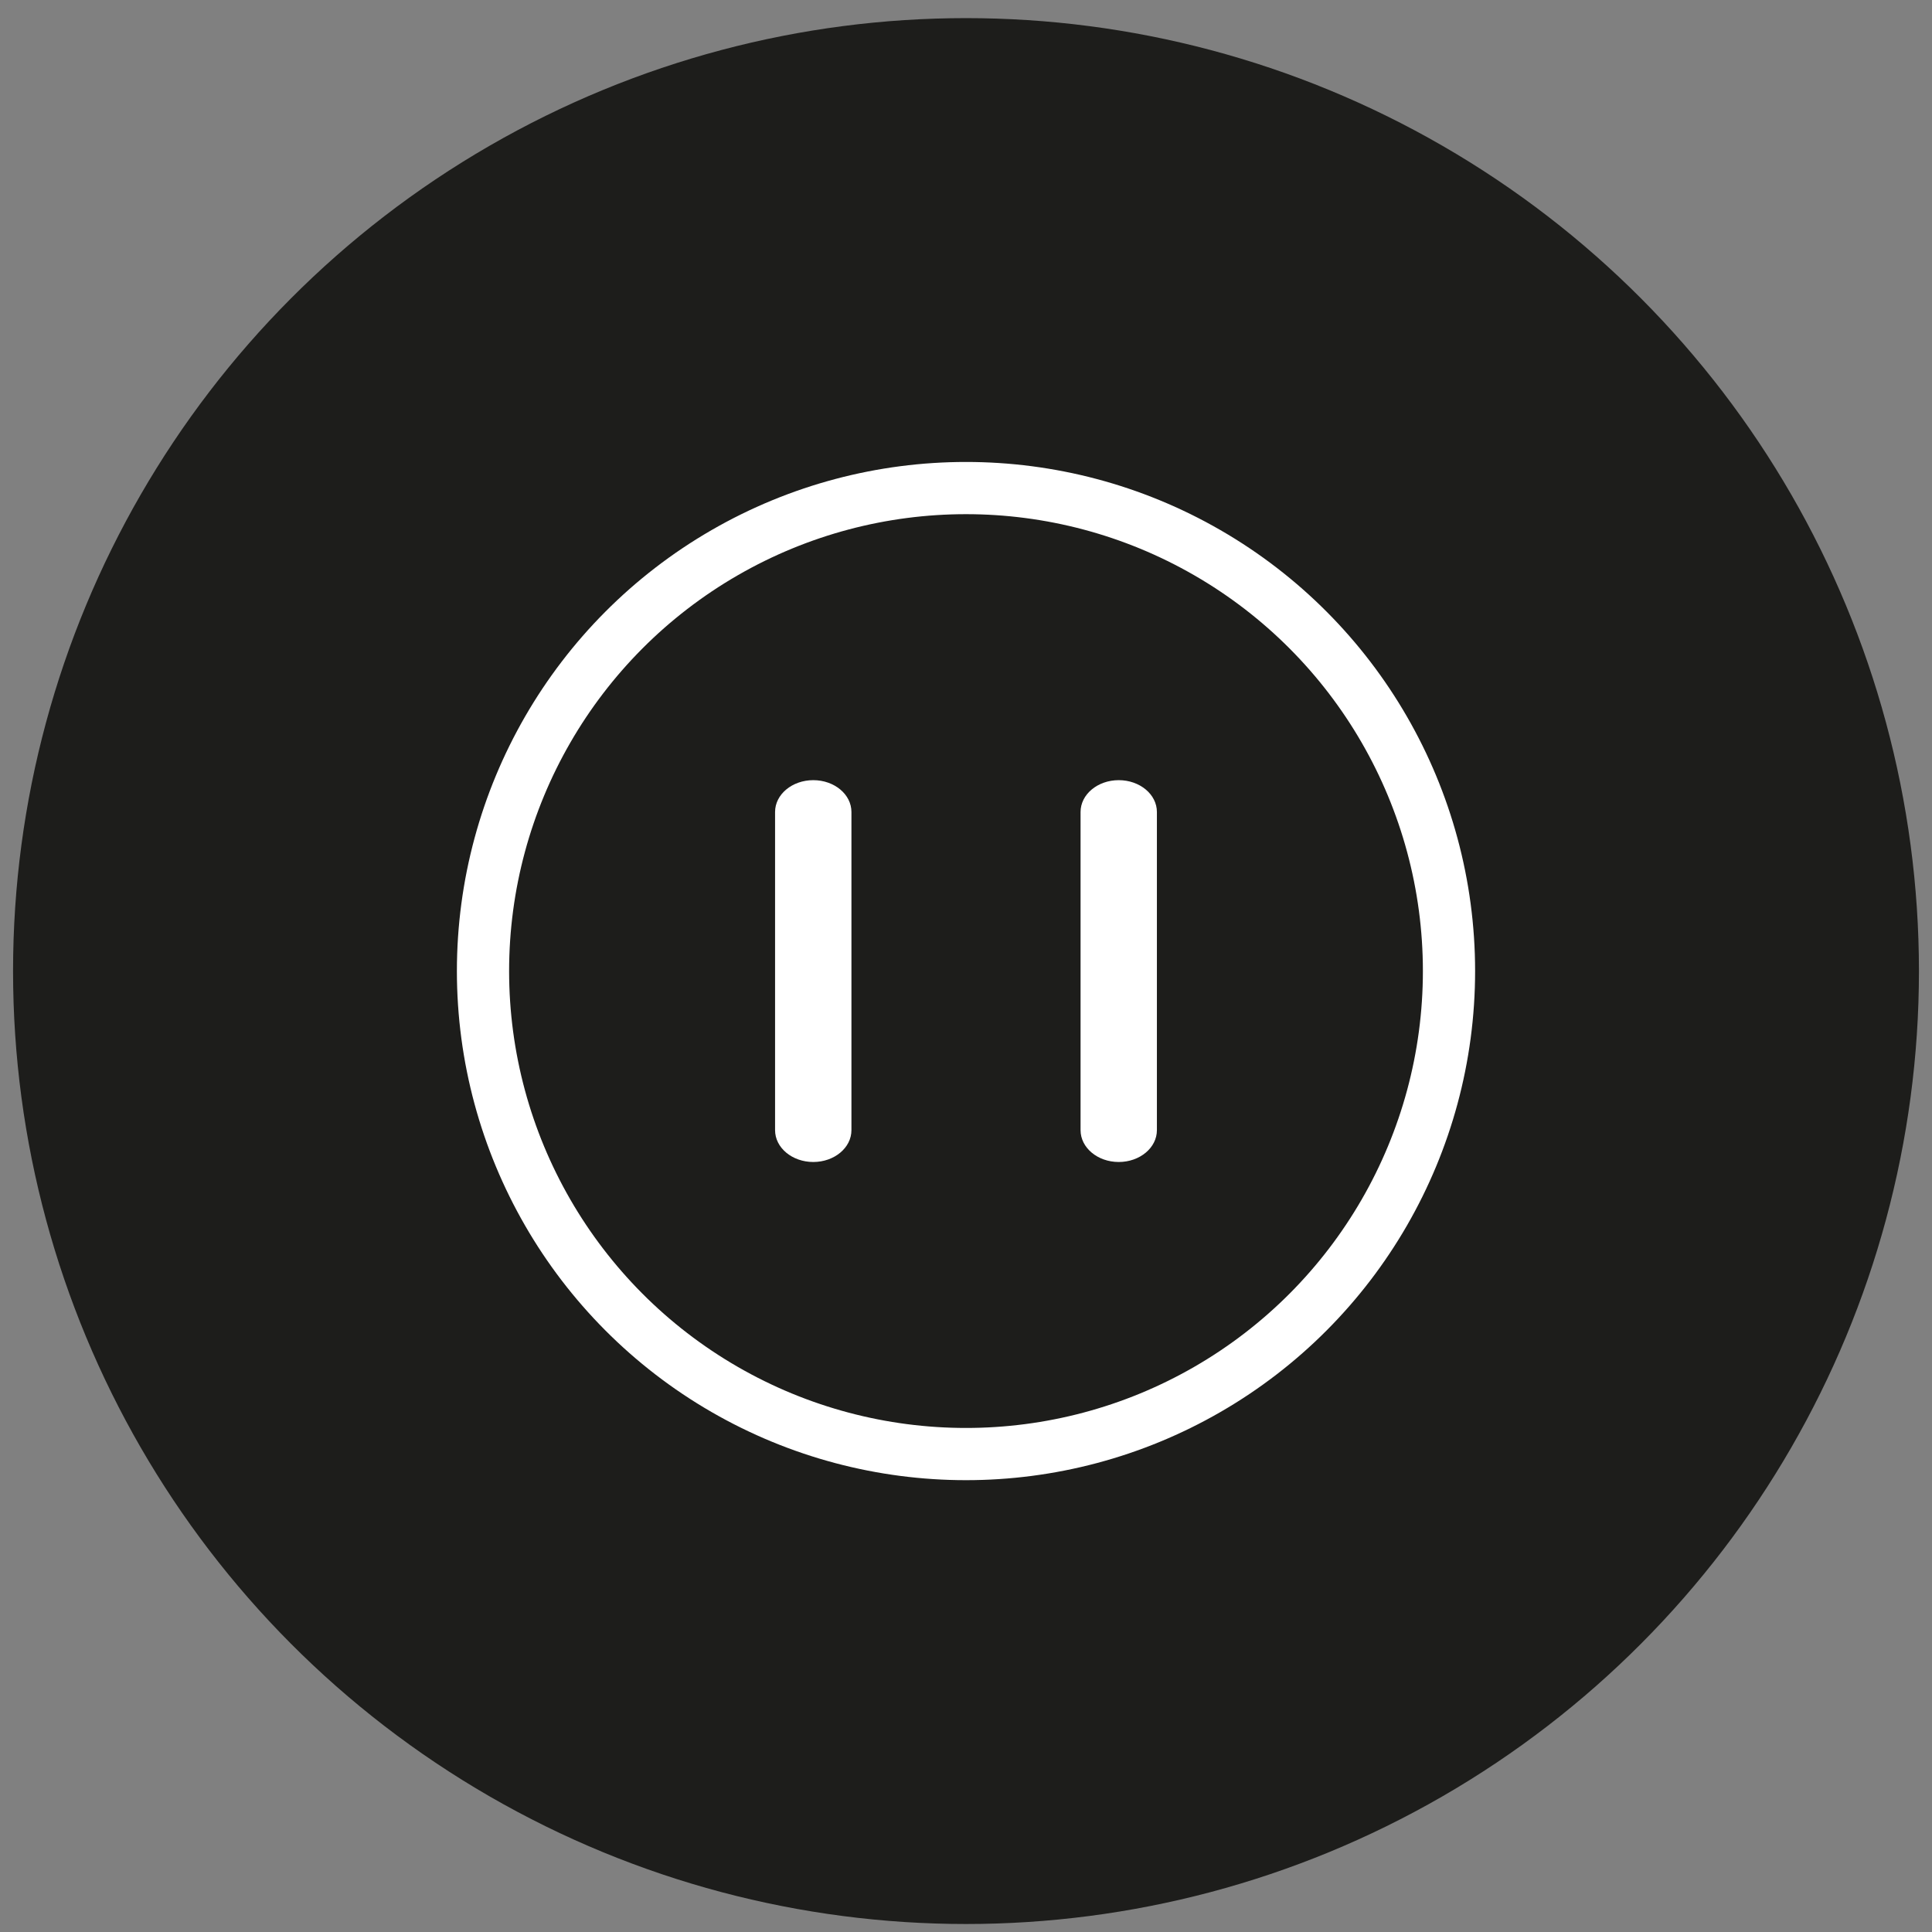
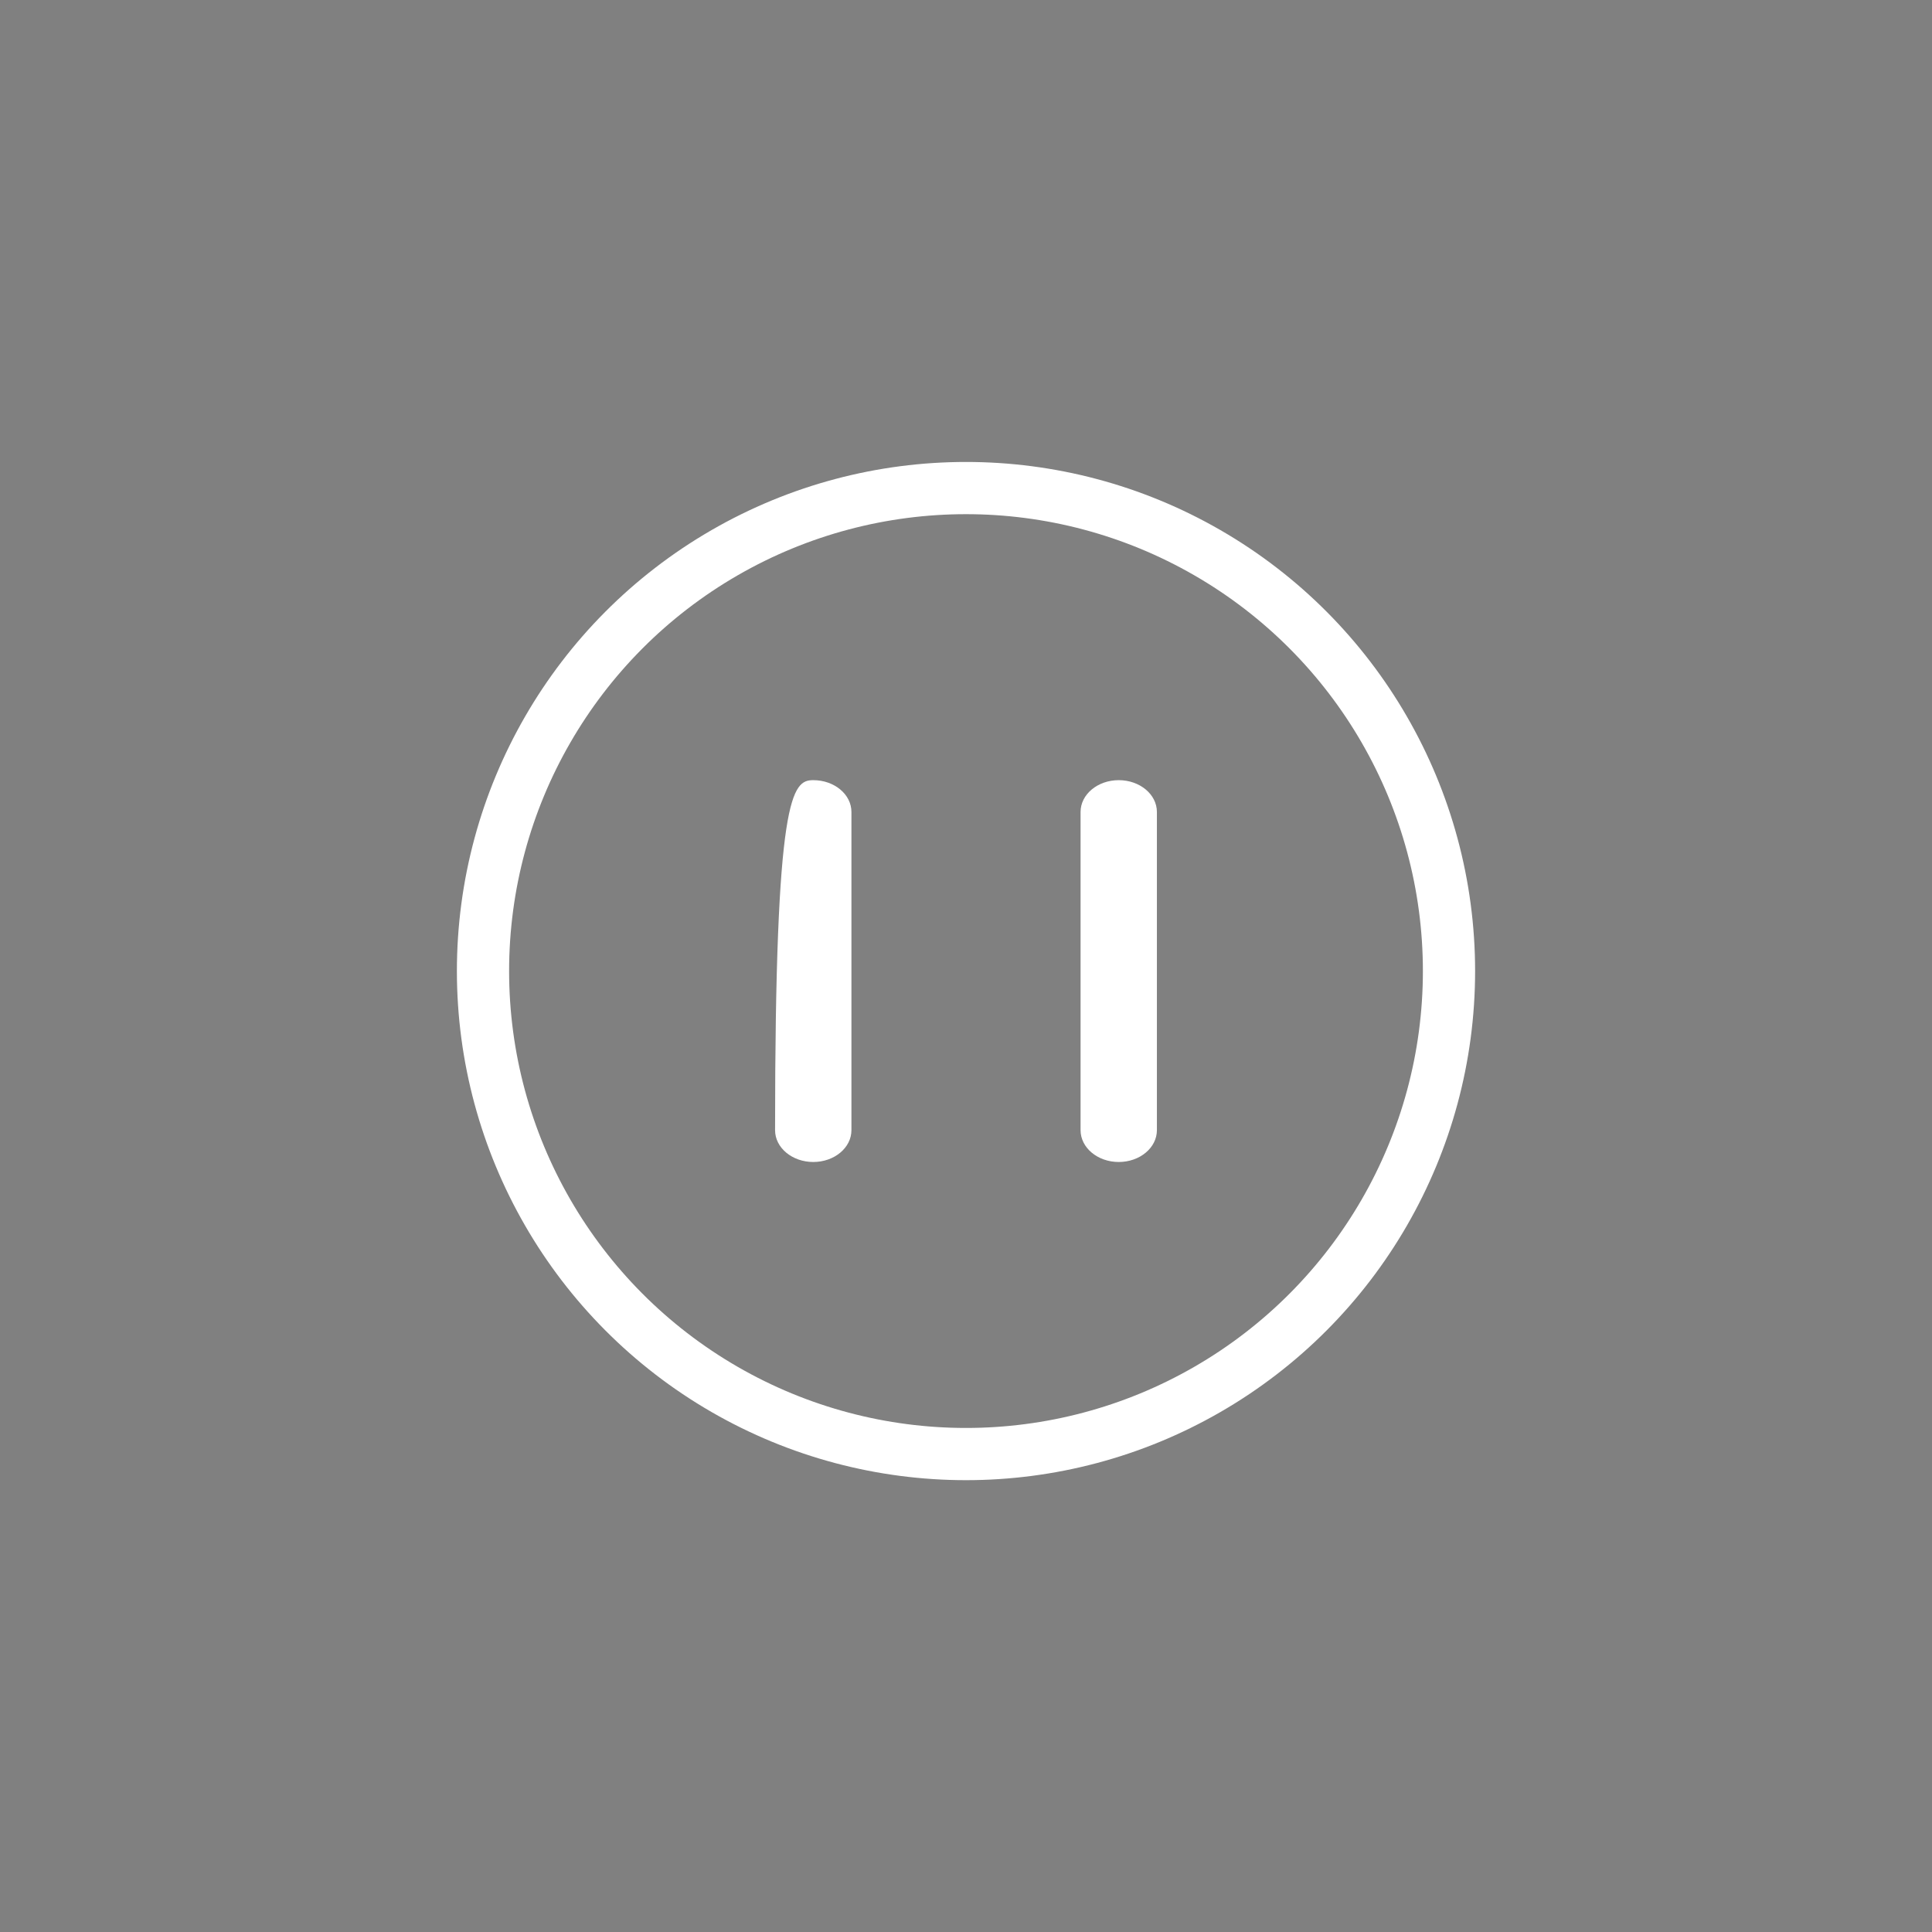
<svg xmlns="http://www.w3.org/2000/svg" fill="none" viewBox="0 0 74 74" height="74" width="74">
  <rect x="0" y="0" width="74" height="74" fill="#808080" stroke="none" />
-   <circle fill="#1D1D1B" r="36.5" cy="37.194" cx="37" />
  <circle stroke-width="2" stroke="white" r="18.5" cy="37.194" cx="37" />
-   <path fill="white" d="M31.15 29.882C31.958 29.882 32.612 30.427 32.612 31.101V43.288C32.612 43.961 31.958 44.507 31.15 44.507C30.342 44.507 29.687 43.961 29.687 43.288V31.101C29.687 30.427 30.342 29.882 31.15 29.882Z" clip-rule="evenodd" fill-rule="evenodd" />
+   <path fill="white" d="M31.15 29.882C31.958 29.882 32.612 30.427 32.612 31.101V43.288C32.612 43.961 31.958 44.507 31.15 44.507C30.342 44.507 29.687 43.961 29.687 43.288C29.687 30.427 30.342 29.882 31.15 29.882Z" clip-rule="evenodd" fill-rule="evenodd" />
  <path fill="white" d="M42.85 29.882C43.658 29.882 44.312 30.427 44.312 31.101V43.288C44.312 43.961 43.658 44.507 42.85 44.507C42.042 44.507 41.388 43.961 41.388 43.288V31.101C41.388 30.427 42.042 29.882 42.85 29.882Z" clip-rule="evenodd" fill-rule="evenodd" />
</svg>